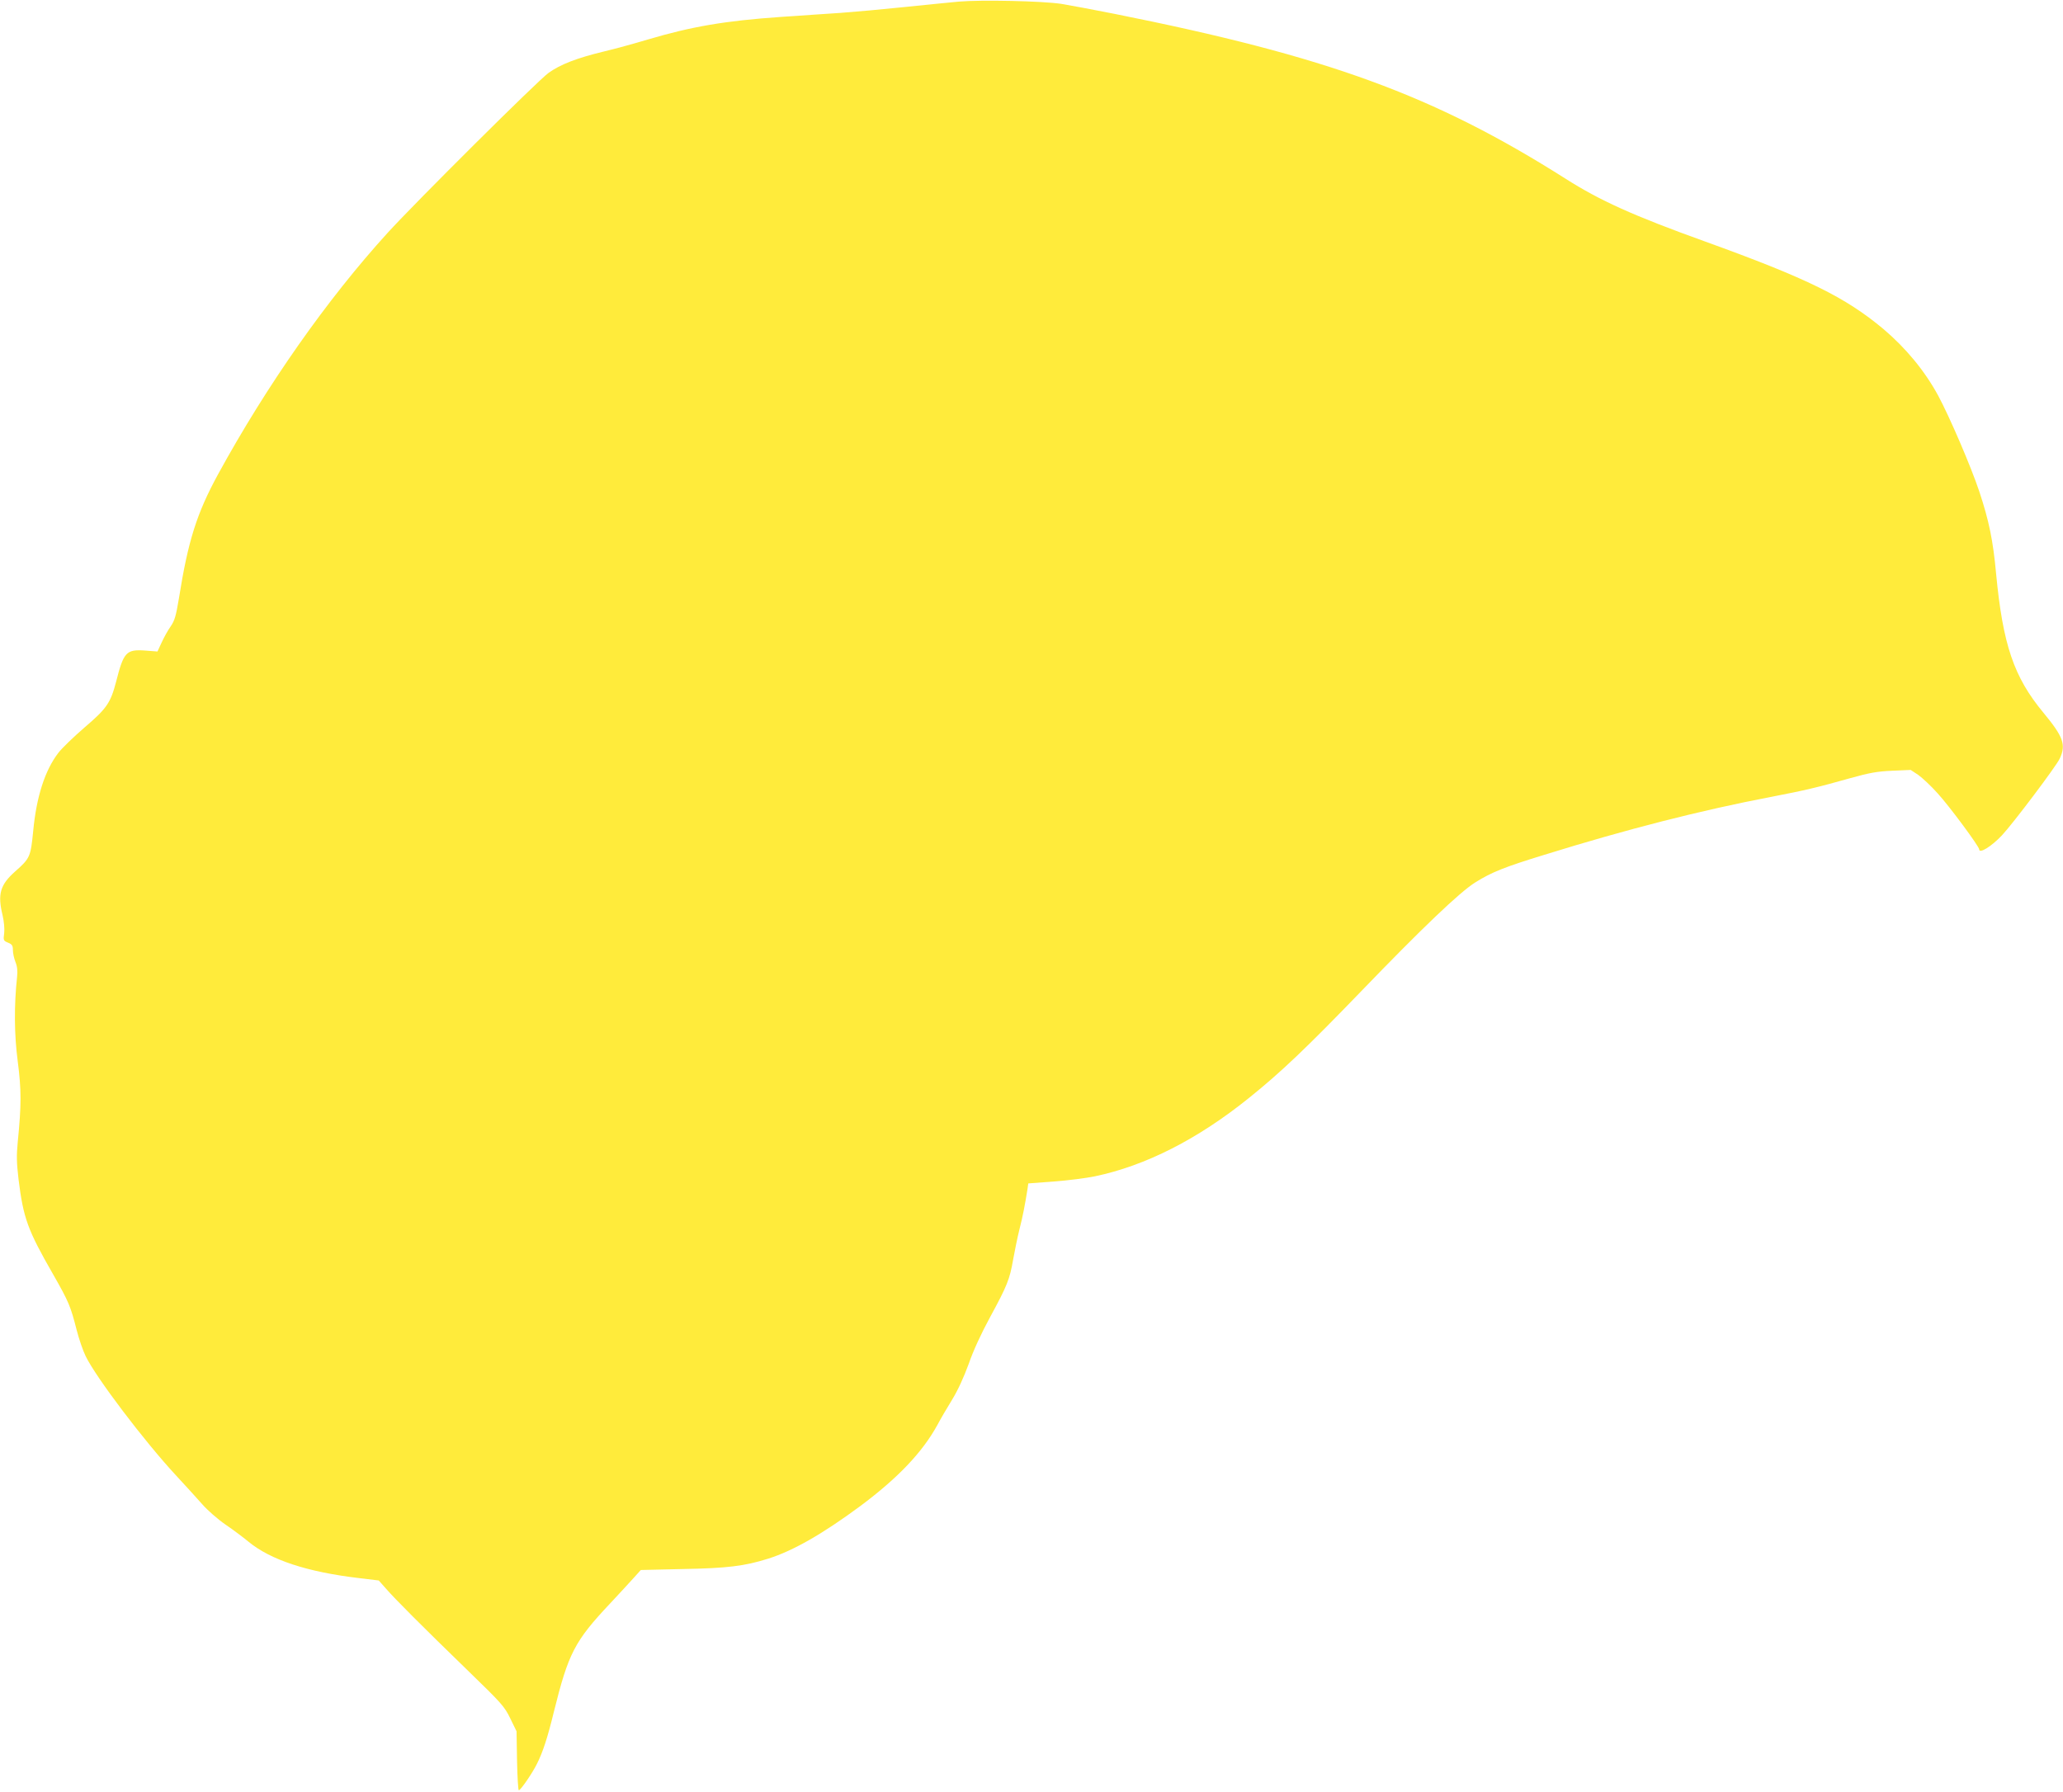
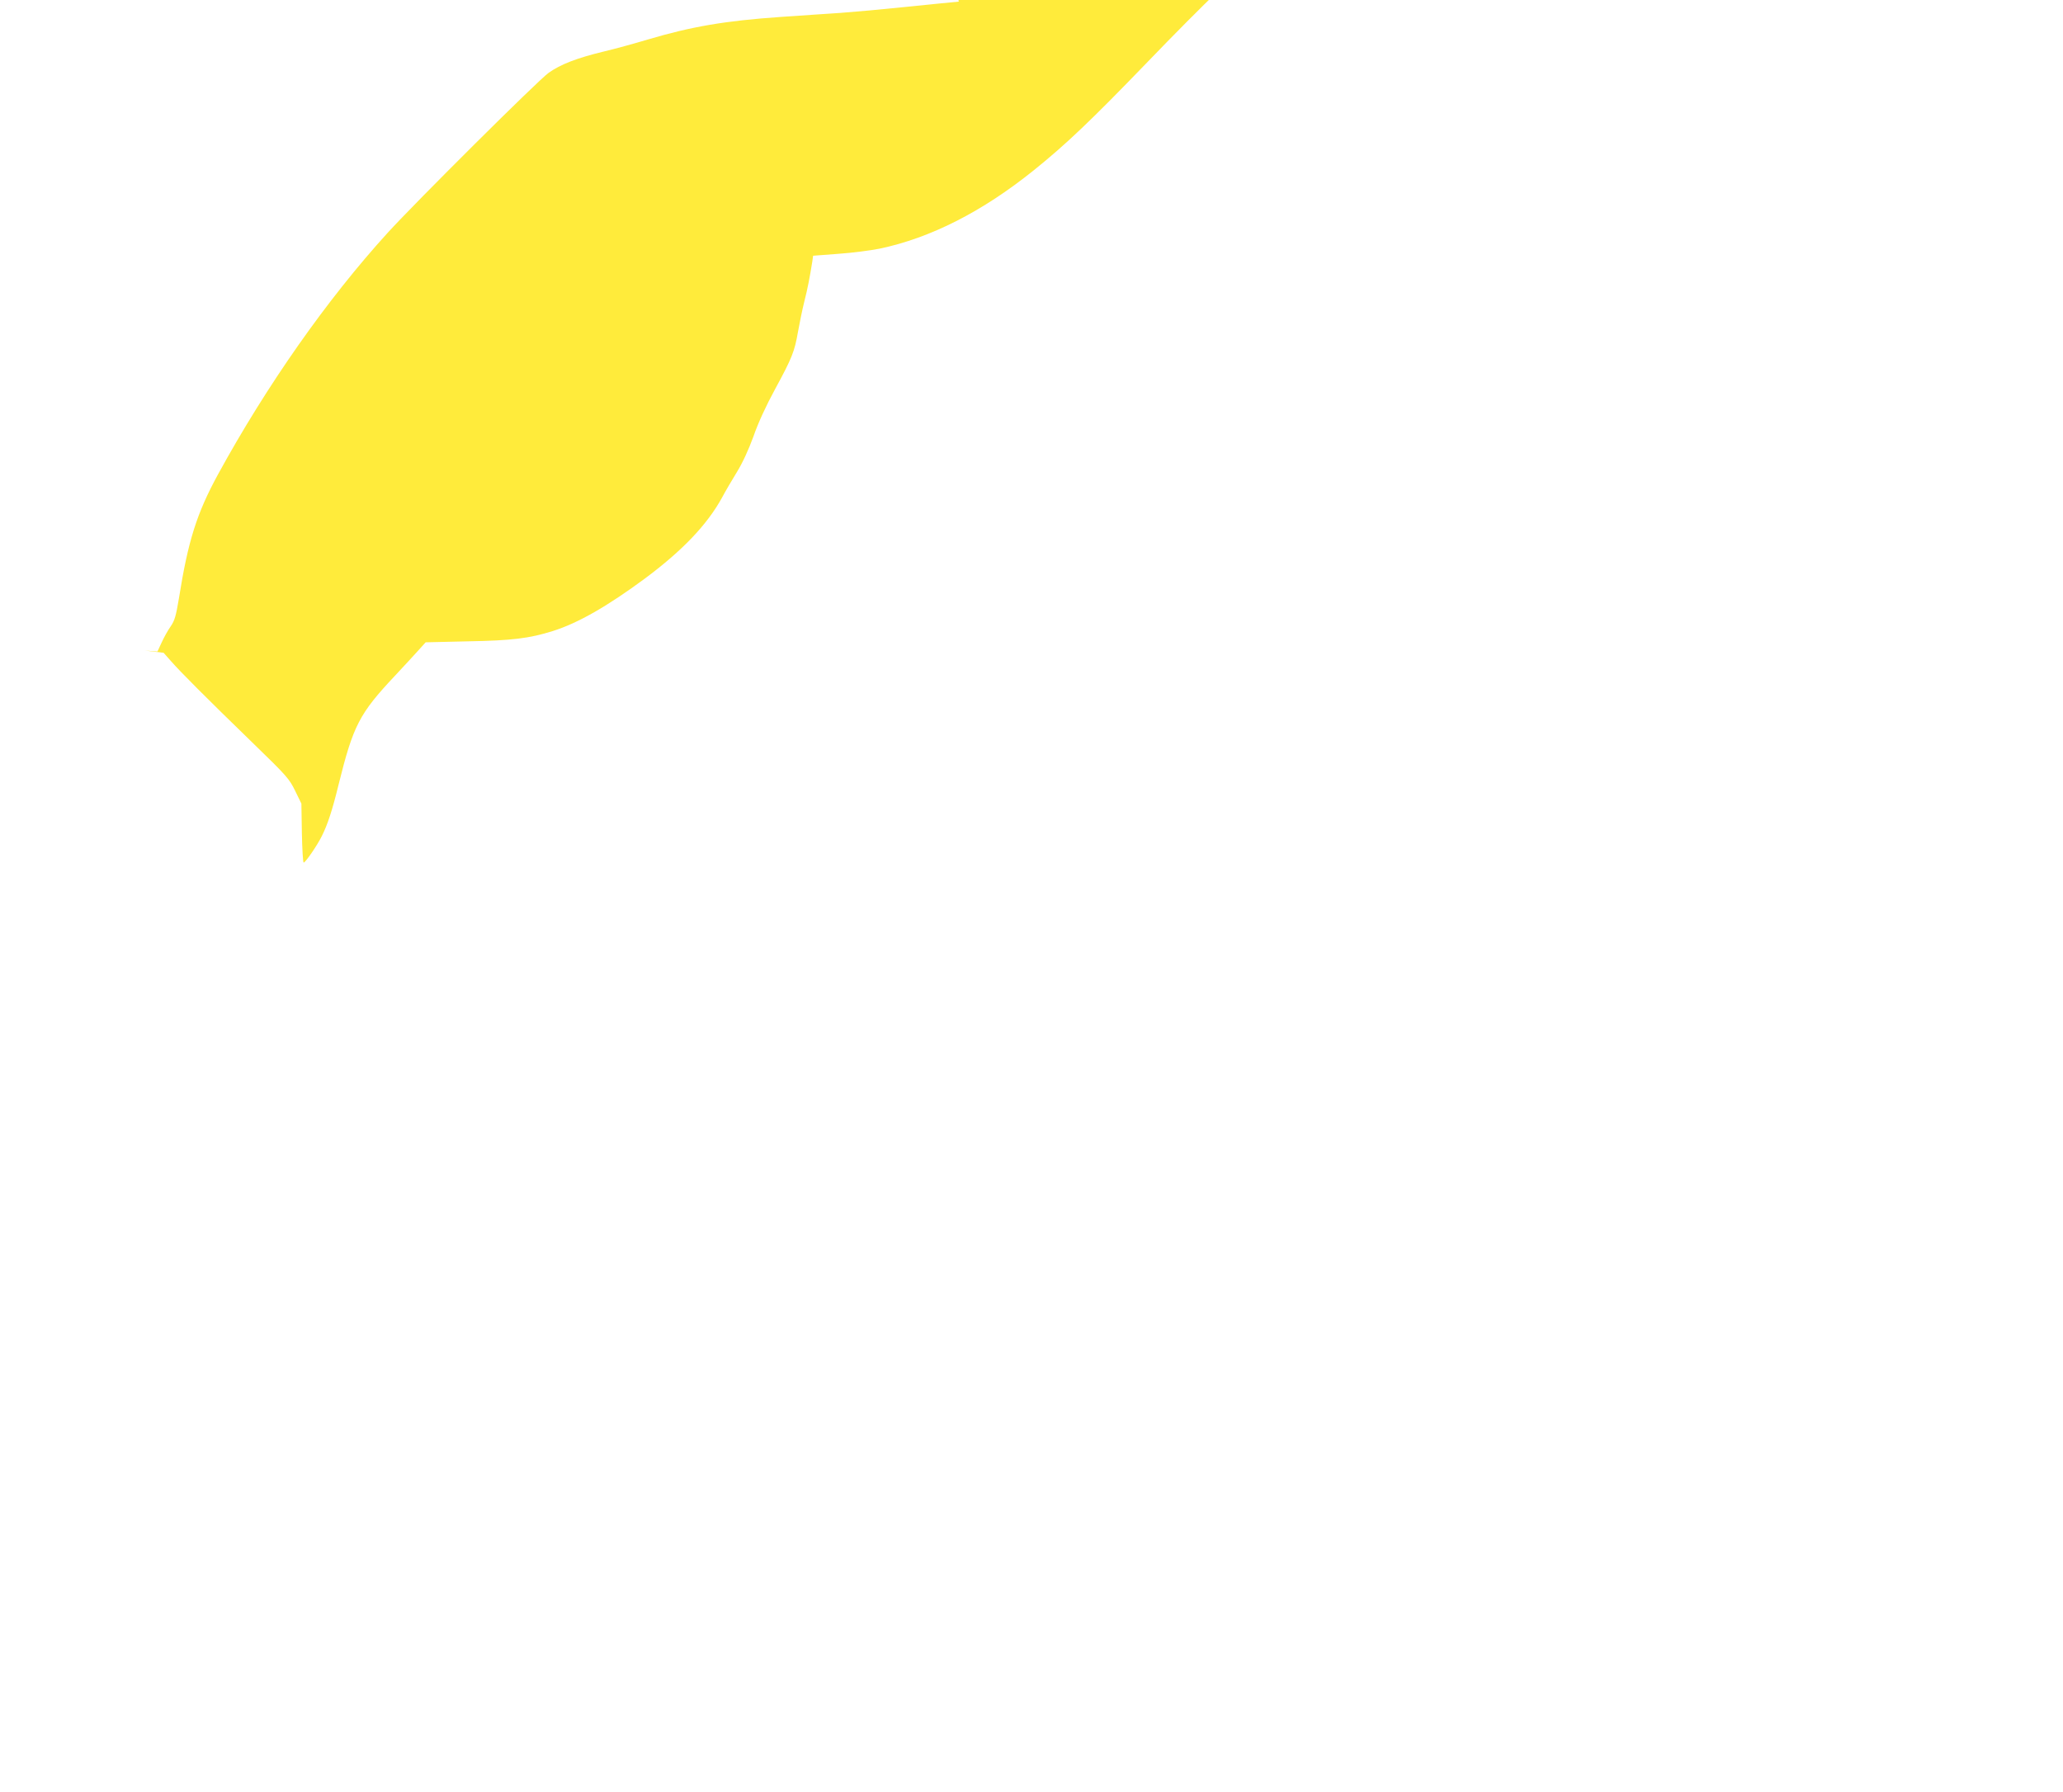
<svg xmlns="http://www.w3.org/2000/svg" version="1.0" width="1280pt" height="1112pt" viewBox="0 0 1280 1112" preserveAspectRatio="xMidYMid meet">
  <g transform="translate(0,1112) scale(0.1,-0.1)" fill="#ffeb3b" stroke="none">
-     <path d="M5949 11110 c-53 -5 -206 -20 -340 -34 -134 -14 -311 -30 -394 -36 -82 -5 -249 -17 -370 -25 -347 -24 -555 -60 -825 -140 -80 -24 -203 -58 -275 -75 -165 -40 -267 -79 -341 -132 -62 -43 -827 -804 -999 -993 -376 -413 -750 -946 -1053 -1500 -131 -241 -185 -410 -242 -769 -18 -107 -26 -137 -51 -173 -17 -24 -42 -69 -56 -100 l-26 -56 -78 6 c-116 8 -132 -10 -179 -195 -34 -130 -58 -165 -195 -282 -66 -57 -140 -128 -163 -158 -83 -108 -136 -272 -156 -485 -16 -160 -19 -169 -112 -251 -93 -83 -110 -140 -78 -272 9 -39 13 -83 10 -111 -6 -44 -5 -47 24 -59 25 -10 30 -18 30 -46 0 -18 7 -52 16 -74 11 -27 14 -56 10 -92 -19 -177 -18 -357 4 -524 23 -177 23 -272 0 -502 -8 -83 -7 -128 5 -230 30 -242 56 -314 215 -591 97 -170 108 -197 146 -346 14 -55 39 -127 55 -160 64 -133 367 -532 561 -741 57 -61 129 -141 162 -178 32 -37 97 -94 145 -127 47 -32 111 -80 141 -105 139 -115 368 -190 694 -228 l116 -14 47 -53 c55 -63 214 -223 514 -514 202 -196 219 -215 255 -289 l39 -80 3 -183 c2 -101 7 -183 11 -183 11 0 84 106 113 165 36 72 65 160 104 320 91 367 129 440 350 675 54 58 119 128 144 156 l46 51 259 6 c278 5 383 18 530 64 156 49 339 154 573 327 232 173 385 333 478 503 20 38 62 109 92 158 35 57 72 138 102 220 28 82 79 192 134 293 105 193 121 234 142 355 9 50 26 135 39 187 22 86 34 151 50 250 l5 36 158 12 c86 6 201 21 255 32 315 66 638 230 957 487 199 160 356 310 694 660 377 391 615 619 711 678 99 62 181 95 426 170 515 160 971 276 1404 359 218 42 293 60 495 117 119 33 166 42 260 46 l115 5 47 -31 c25 -18 80 -69 120 -114 74 -81 258 -330 258 -348 0 -29 76 18 141 87 67 71 340 433 359 477 40 86 22 135 -103 286 -182 220 -250 420 -292 860 -19 208 -44 328 -104 510 -52 156 -184 463 -256 597 -84 154 -200 294 -339 412 -237 198 -472 314 -1106 543 -447 161 -653 254 -868 391 -816 517 -1475 758 -2797 1022 -126 25 -275 53 -330 62 -119 18 -498 26 -636 14z" />
+     <path d="M5949 11110 c-53 -5 -206 -20 -340 -34 -134 -14 -311 -30 -394 -36 -82 -5 -249 -17 -370 -25 -347 -24 -555 -60 -825 -140 -80 -24 -203 -58 -275 -75 -165 -40 -267 -79 -341 -132 -62 -43 -827 -804 -999 -993 -376 -413 -750 -946 -1053 -1500 -131 -241 -185 -410 -242 -769 -18 -107 -26 -137 -51 -173 -17 -24 -42 -69 -56 -100 l-26 -56 -78 6 l116 -14 47 -53 c55 -63 214 -223 514 -514 202 -196 219 -215 255 -289 l39 -80 3 -183 c2 -101 7 -183 11 -183 11 0 84 106 113 165 36 72 65 160 104 320 91 367 129 440 350 675 54 58 119 128 144 156 l46 51 259 6 c278 5 383 18 530 64 156 49 339 154 573 327 232 173 385 333 478 503 20 38 62 109 92 158 35 57 72 138 102 220 28 82 79 192 134 293 105 193 121 234 142 355 9 50 26 135 39 187 22 86 34 151 50 250 l5 36 158 12 c86 6 201 21 255 32 315 66 638 230 957 487 199 160 356 310 694 660 377 391 615 619 711 678 99 62 181 95 426 170 515 160 971 276 1404 359 218 42 293 60 495 117 119 33 166 42 260 46 l115 5 47 -31 c25 -18 80 -69 120 -114 74 -81 258 -330 258 -348 0 -29 76 18 141 87 67 71 340 433 359 477 40 86 22 135 -103 286 -182 220 -250 420 -292 860 -19 208 -44 328 -104 510 -52 156 -184 463 -256 597 -84 154 -200 294 -339 412 -237 198 -472 314 -1106 543 -447 161 -653 254 -868 391 -816 517 -1475 758 -2797 1022 -126 25 -275 53 -330 62 -119 18 -498 26 -636 14z" />
  </g>
</svg>